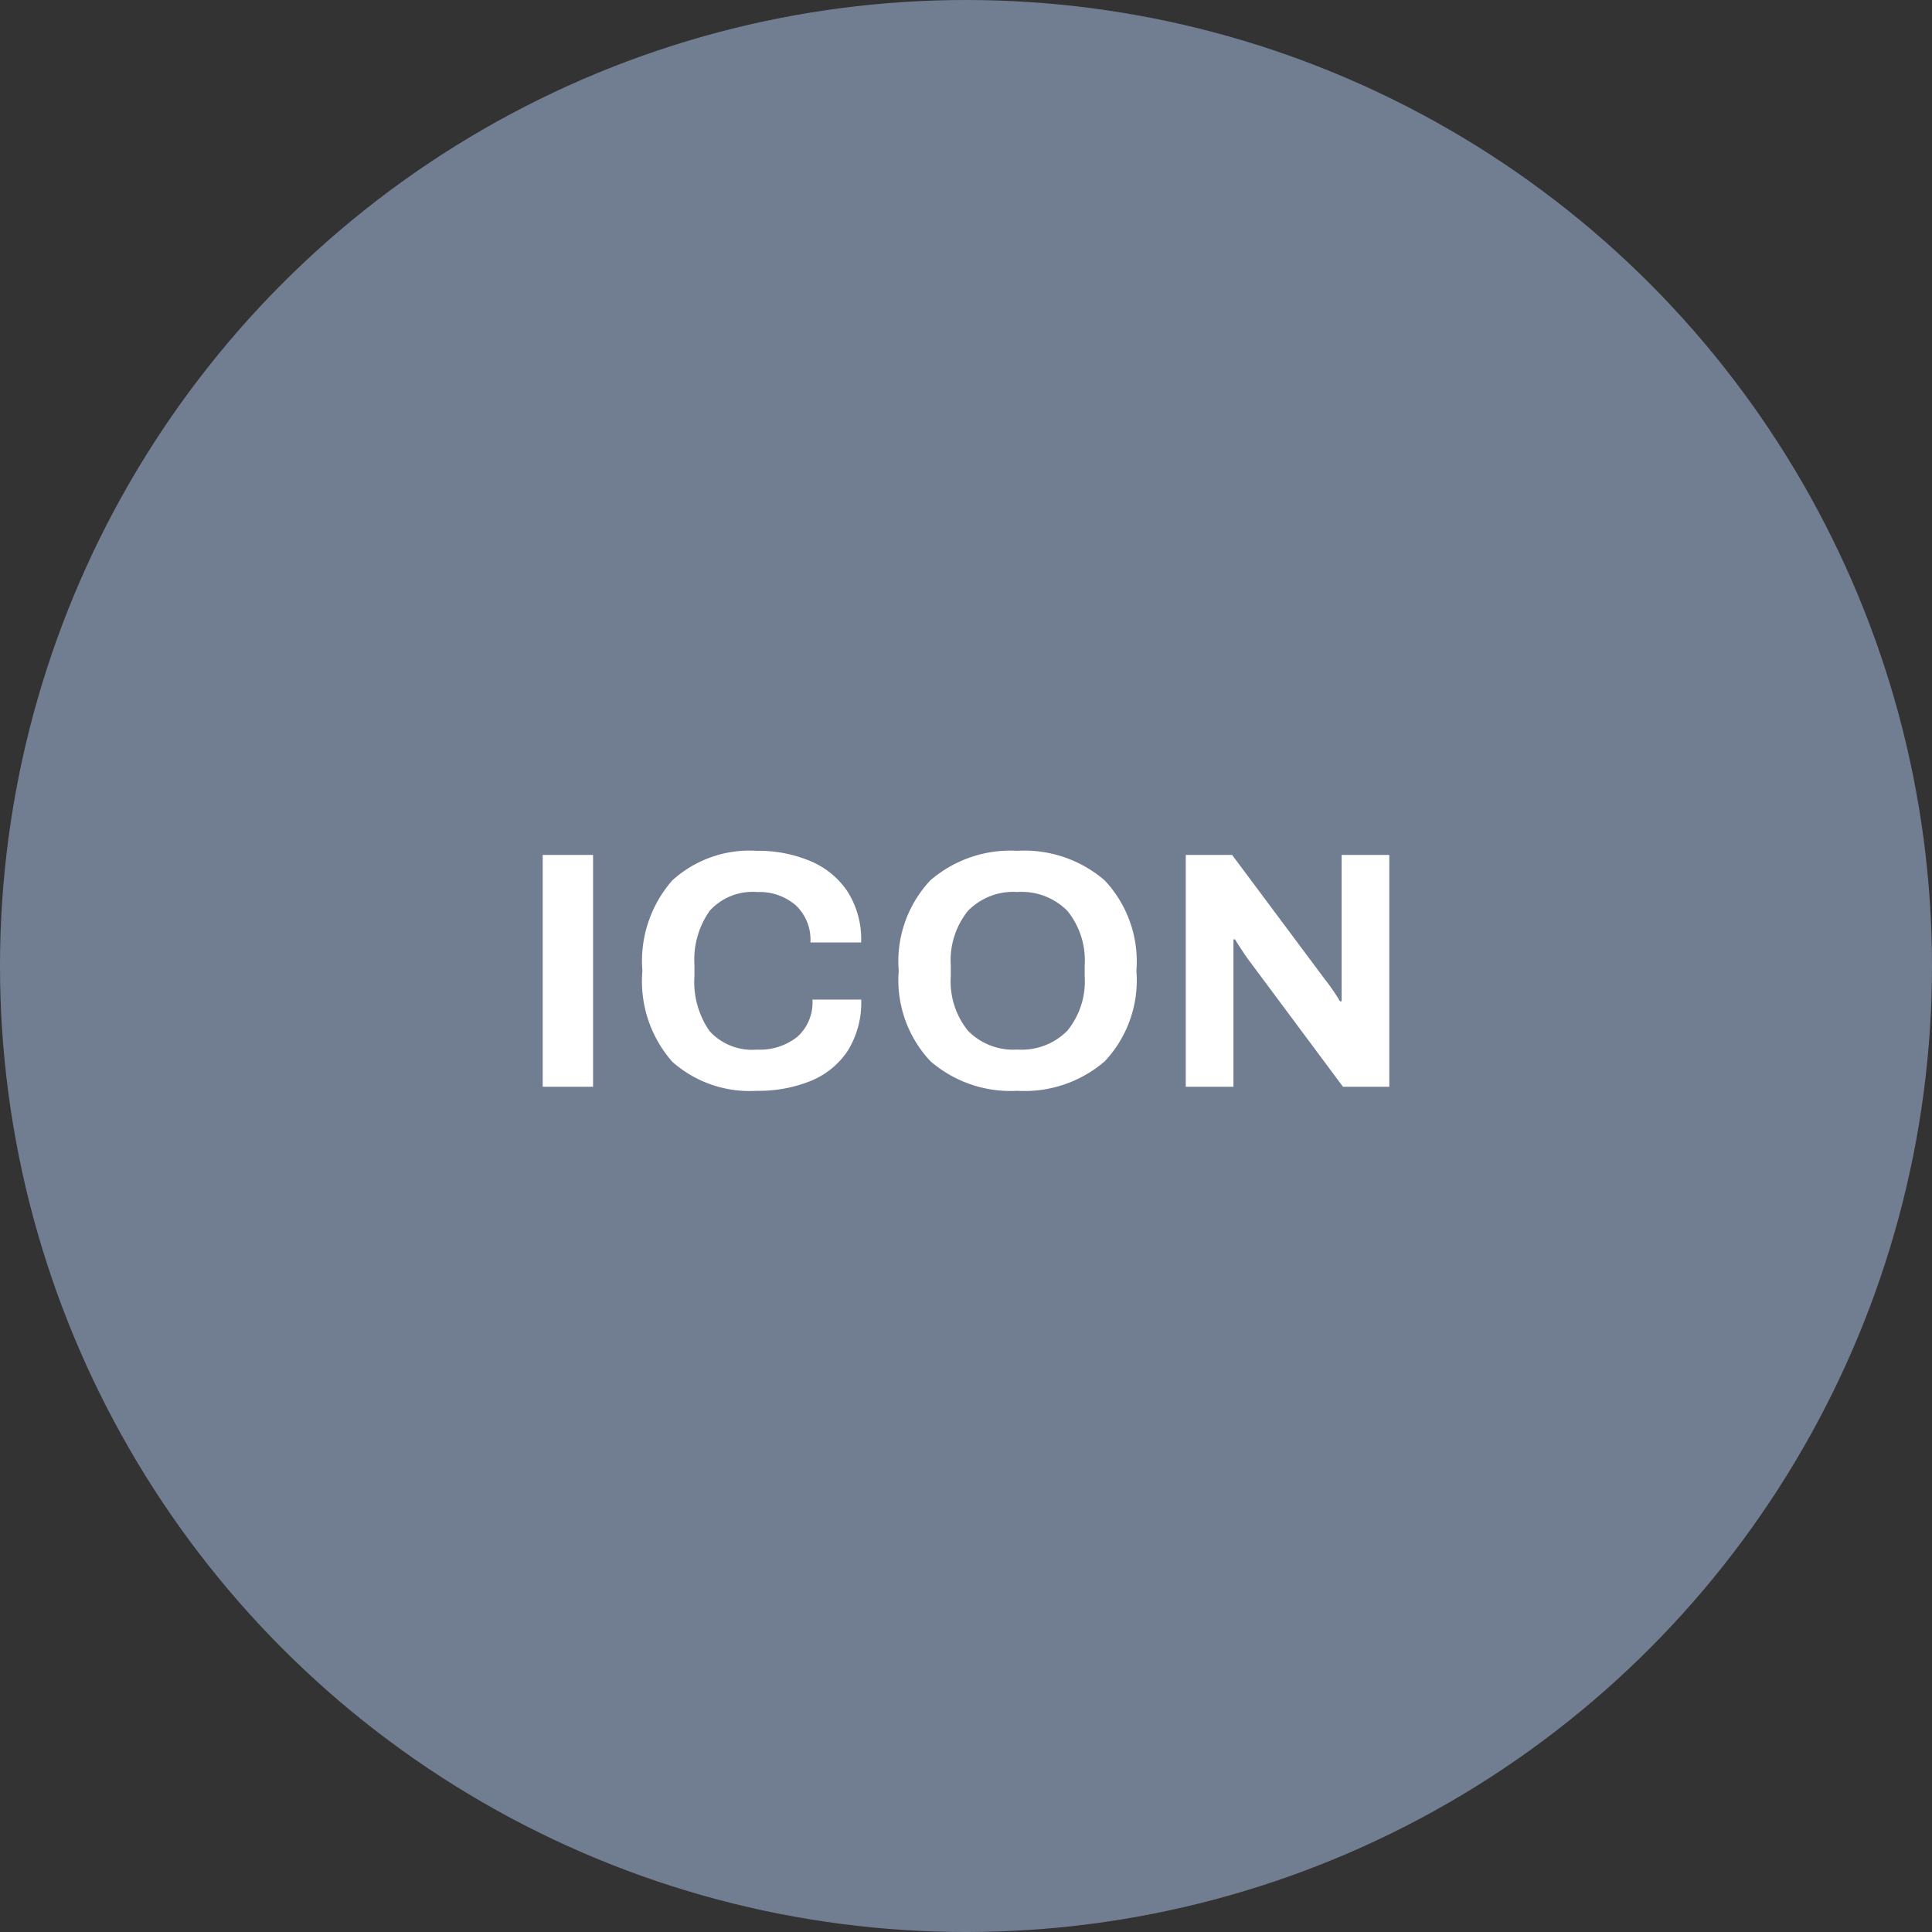
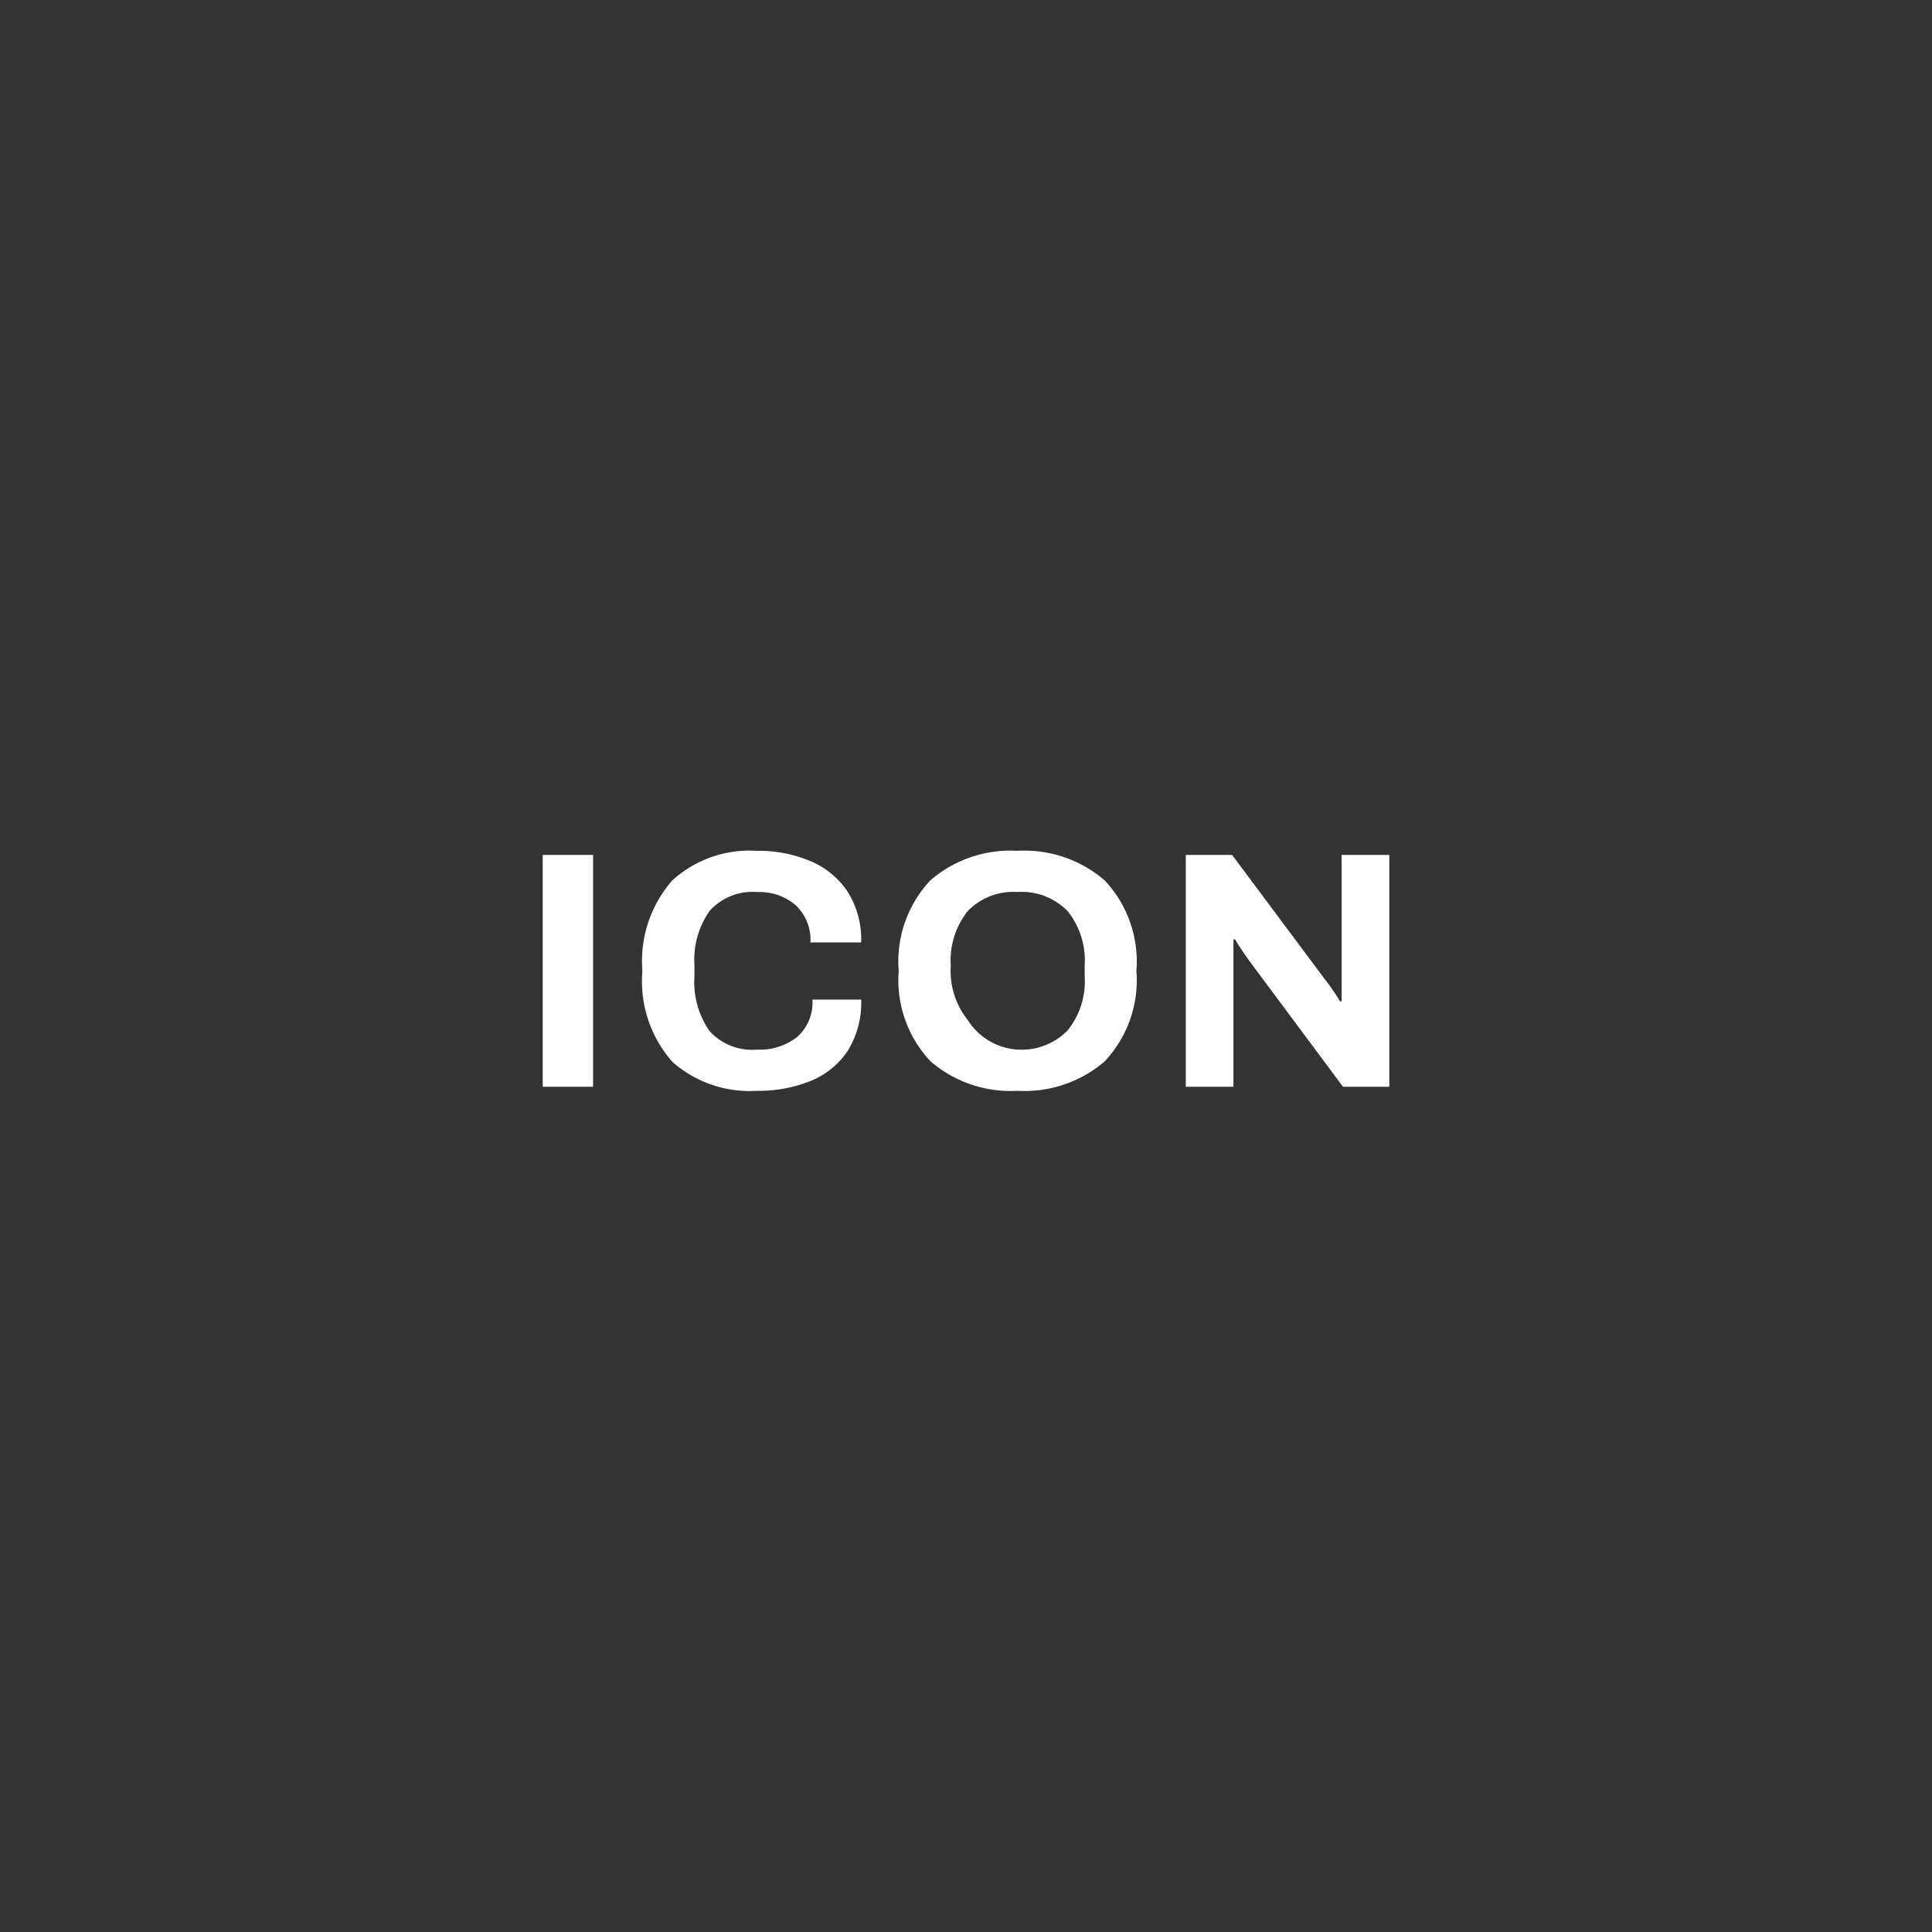
<svg xmlns="http://www.w3.org/2000/svg" width="80" height="80" viewBox="0 0 80 80">
  <rect x="0" y="0" width="80" height="80" fill="#333333" stroke="none" />
  <g id="Group_1169" data-name="Group 1169" transform="translate(-219 -1343)">
-     <circle id="Ellipse_2" data-name="Ellipse 2" cx="40" cy="40" r="40" transform="translate(219 1343)" fill="#717e92" />
-     <path id="Path_794" data-name="Path 794" d="M22.472,12V2.4h2.086V12Zm8.862.168a4.821,4.821,0,0,1-3.493-1.2A5.046,5.046,0,0,1,26.6,7.2a5.061,5.061,0,0,1,1.239-3.745,4.755,4.755,0,0,1,3.493-1.225,5.564,5.564,0,0,1,2.212.42,3.467,3.467,0,0,1,1.547,1.26,3.7,3.7,0,0,1,.567,2.114h-2.1a1.961,1.961,0,0,0-.609-1.54,2.29,2.29,0,0,0-1.589-.546,2.392,2.392,0,0,0-1.974.777,3.518,3.518,0,0,0-.63,2.261v.434a3.567,3.567,0,0,0,.623,2.282,2.382,2.382,0,0,0,1.967.77,2.49,2.49,0,0,0,1.673-.532,1.913,1.913,0,0,0,.623-1.54H35.66a3.768,3.768,0,0,1-.553,2.114,3.337,3.337,0,0,1-1.533,1.253A5.724,5.724,0,0,1,31.334,12.168Zm10.794,0a5.068,5.068,0,0,1-3.6-1.225A4.9,4.9,0,0,1,37.214,7.2a4.9,4.9,0,0,1,1.309-3.745,5.068,5.068,0,0,1,3.6-1.225,5.088,5.088,0,0,1,3.619,1.225A4.9,4.9,0,0,1,47.056,7.2a4.9,4.9,0,0,1-1.309,3.745A5.088,5.088,0,0,1,42.128,12.168Zm0-1.708A2.661,2.661,0,0,0,44.2,9.676a3.234,3.234,0,0,0,.714-2.254V6.988A3.256,3.256,0,0,0,44.2,4.72a2.661,2.661,0,0,0-2.072-.784,2.62,2.62,0,0,0-2.051.784,3.277,3.277,0,0,0-.707,2.268v.434a3.255,3.255,0,0,0,.707,2.254A2.62,2.62,0,0,0,42.128,10.46ZM49.1,12V2.4h1.918l3.864,5.18q.126.154.322.441t.28.441h.07V2.4h1.974V12H55.61L51.662,6.694q-.14-.2-.294-.434T51.144,5.9h-.07V12Z" transform="translate(219 1376)" fill="#fff" />
+     <path id="Path_794" data-name="Path 794" d="M22.472,12V2.4h2.086V12Zm8.862.168a4.821,4.821,0,0,1-3.493-1.2A5.046,5.046,0,0,1,26.6,7.2a5.061,5.061,0,0,1,1.239-3.745,4.755,4.755,0,0,1,3.493-1.225,5.564,5.564,0,0,1,2.212.42,3.467,3.467,0,0,1,1.547,1.26,3.7,3.7,0,0,1,.567,2.114h-2.1a1.961,1.961,0,0,0-.609-1.54,2.29,2.29,0,0,0-1.589-.546,2.392,2.392,0,0,0-1.974.777,3.518,3.518,0,0,0-.63,2.261v.434a3.567,3.567,0,0,0,.623,2.282,2.382,2.382,0,0,0,1.967.77,2.49,2.49,0,0,0,1.673-.532,1.913,1.913,0,0,0,.623-1.54H35.66a3.768,3.768,0,0,1-.553,2.114,3.337,3.337,0,0,1-1.533,1.253A5.724,5.724,0,0,1,31.334,12.168Zm10.794,0a5.068,5.068,0,0,1-3.6-1.225A4.9,4.9,0,0,1,37.214,7.2a4.9,4.9,0,0,1,1.309-3.745,5.068,5.068,0,0,1,3.6-1.225,5.088,5.088,0,0,1,3.619,1.225A4.9,4.9,0,0,1,47.056,7.2a4.9,4.9,0,0,1-1.309,3.745A5.088,5.088,0,0,1,42.128,12.168Zm0-1.708A2.661,2.661,0,0,0,44.2,9.676a3.234,3.234,0,0,0,.714-2.254V6.988A3.256,3.256,0,0,0,44.2,4.72a2.661,2.661,0,0,0-2.072-.784,2.62,2.62,0,0,0-2.051.784,3.277,3.277,0,0,0-.707,2.268a3.255,3.255,0,0,0,.707,2.254A2.62,2.62,0,0,0,42.128,10.46ZM49.1,12V2.4h1.918l3.864,5.18q.126.154.322.441t.28.441h.07V2.4h1.974V12H55.61L51.662,6.694q-.14-.2-.294-.434T51.144,5.9h-.07V12Z" transform="translate(219 1376)" fill="#fff" />
  </g>
</svg>